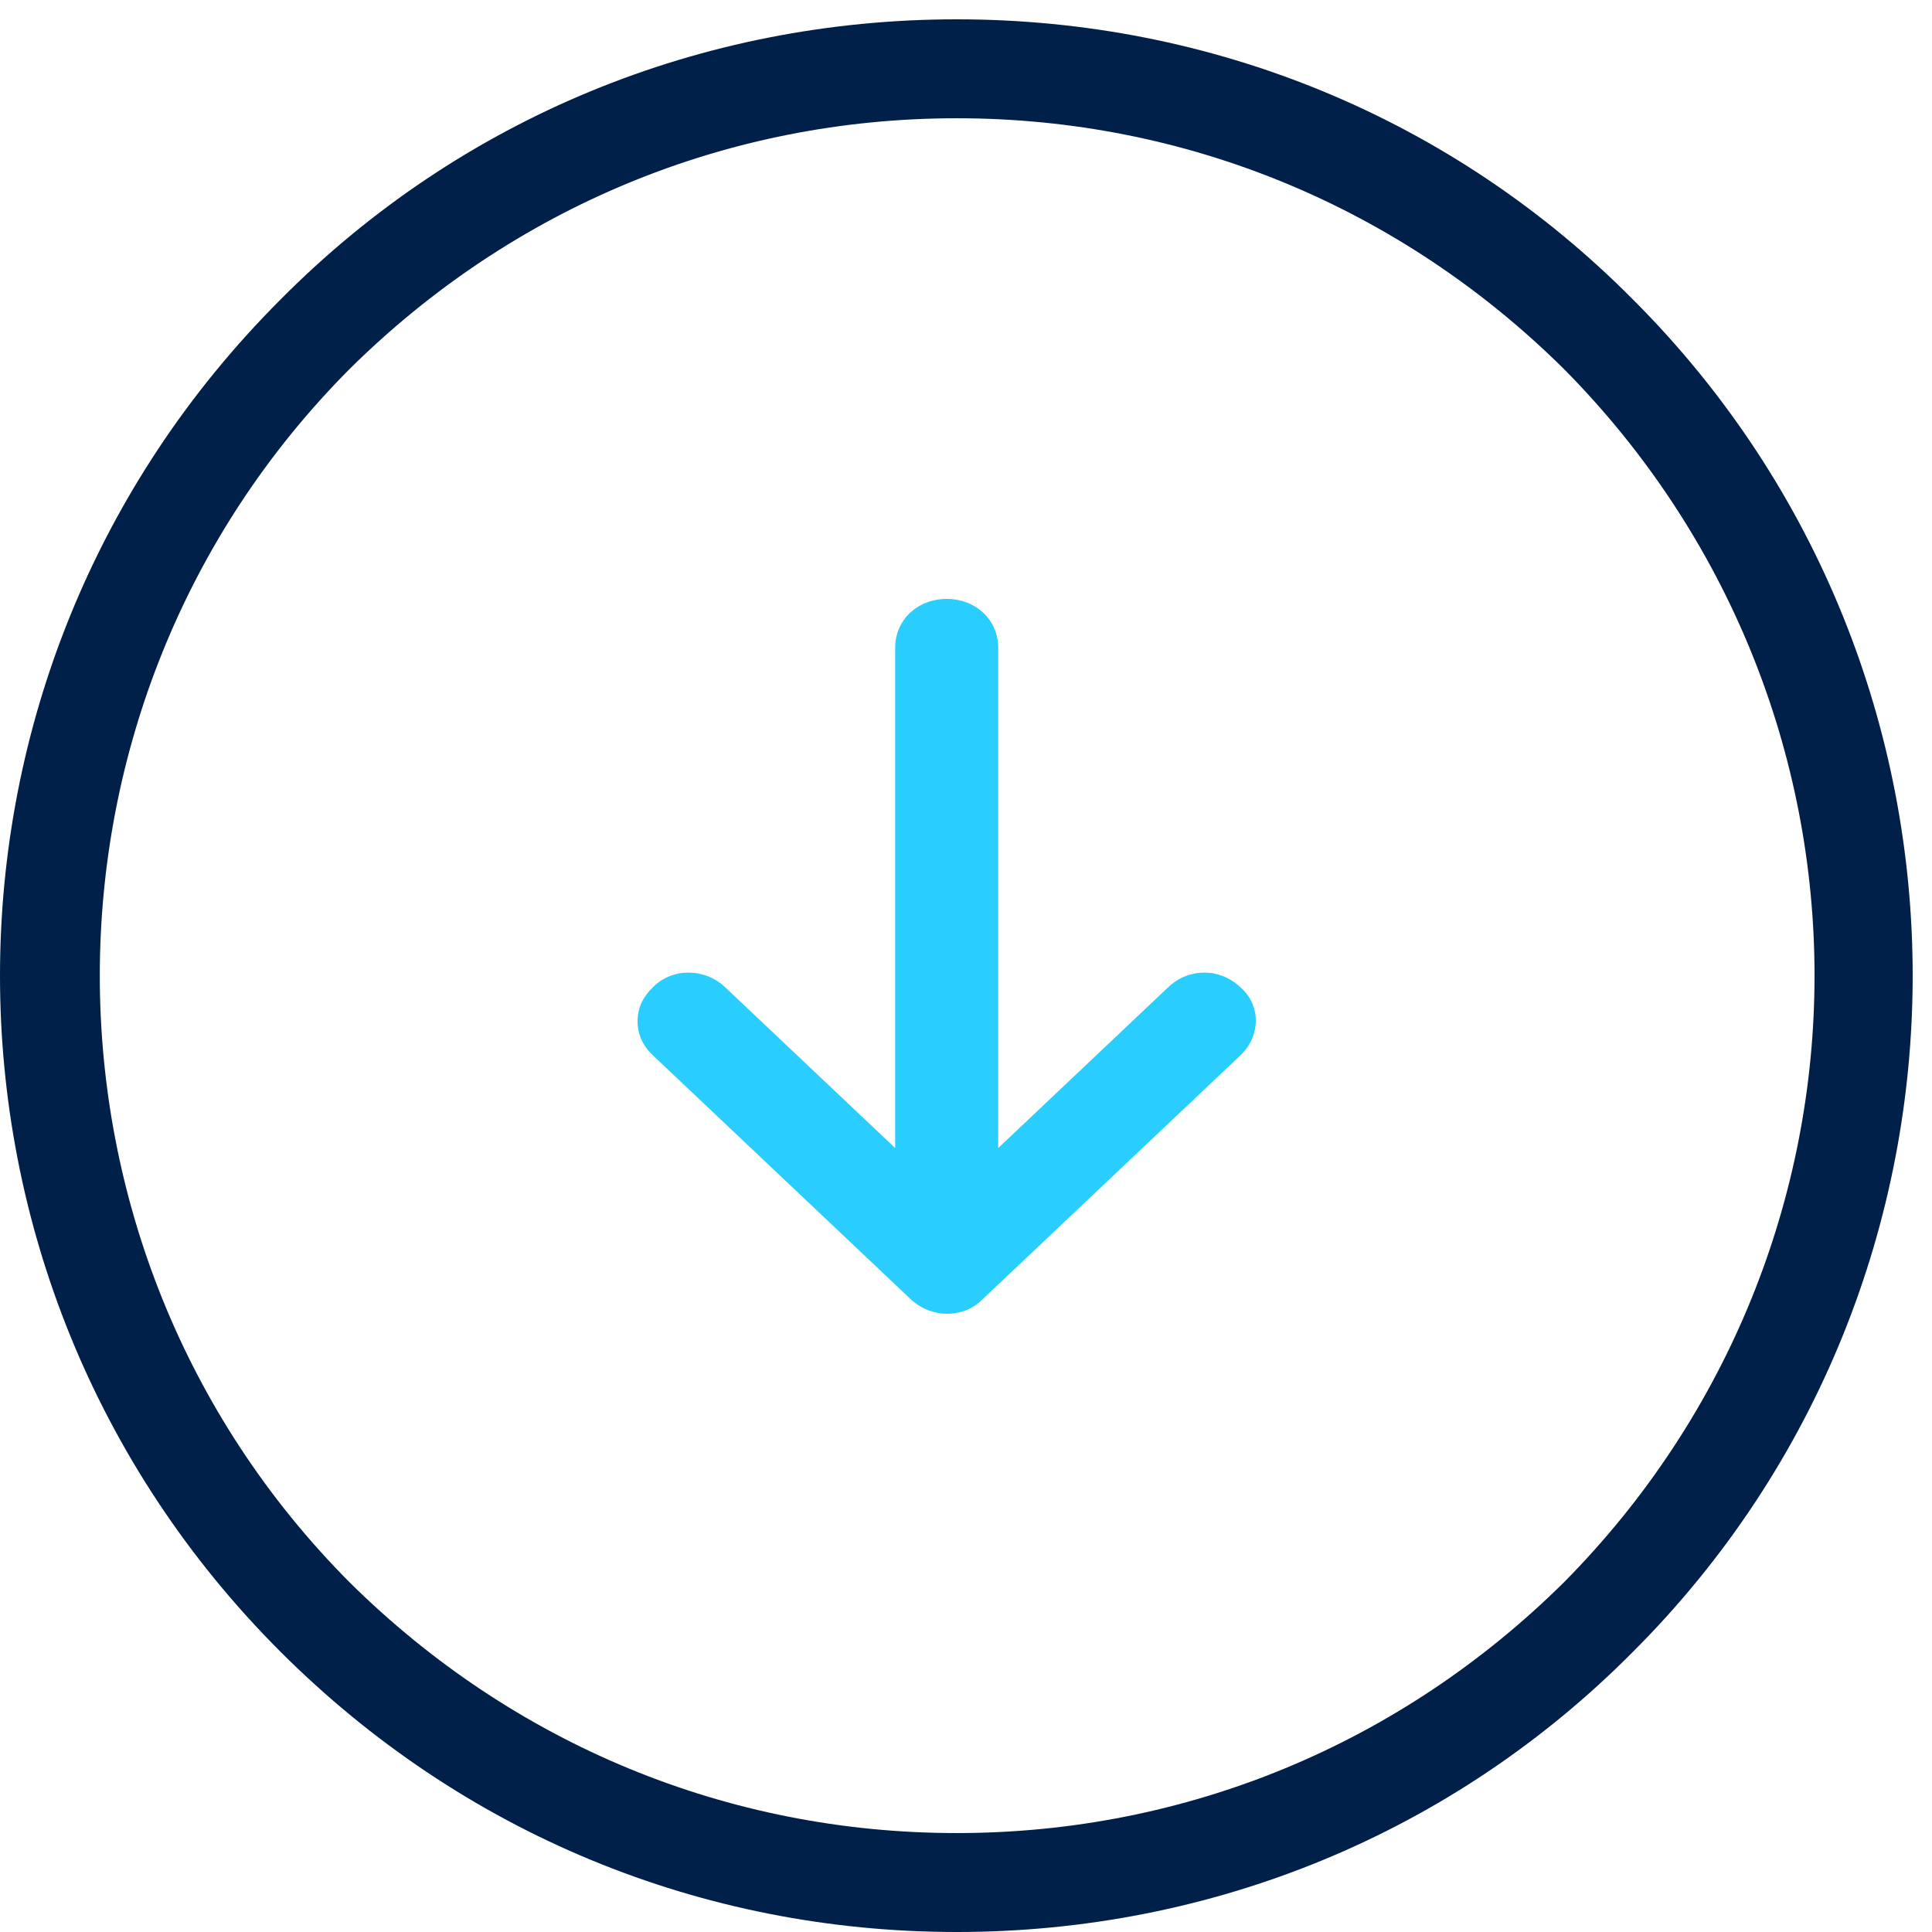
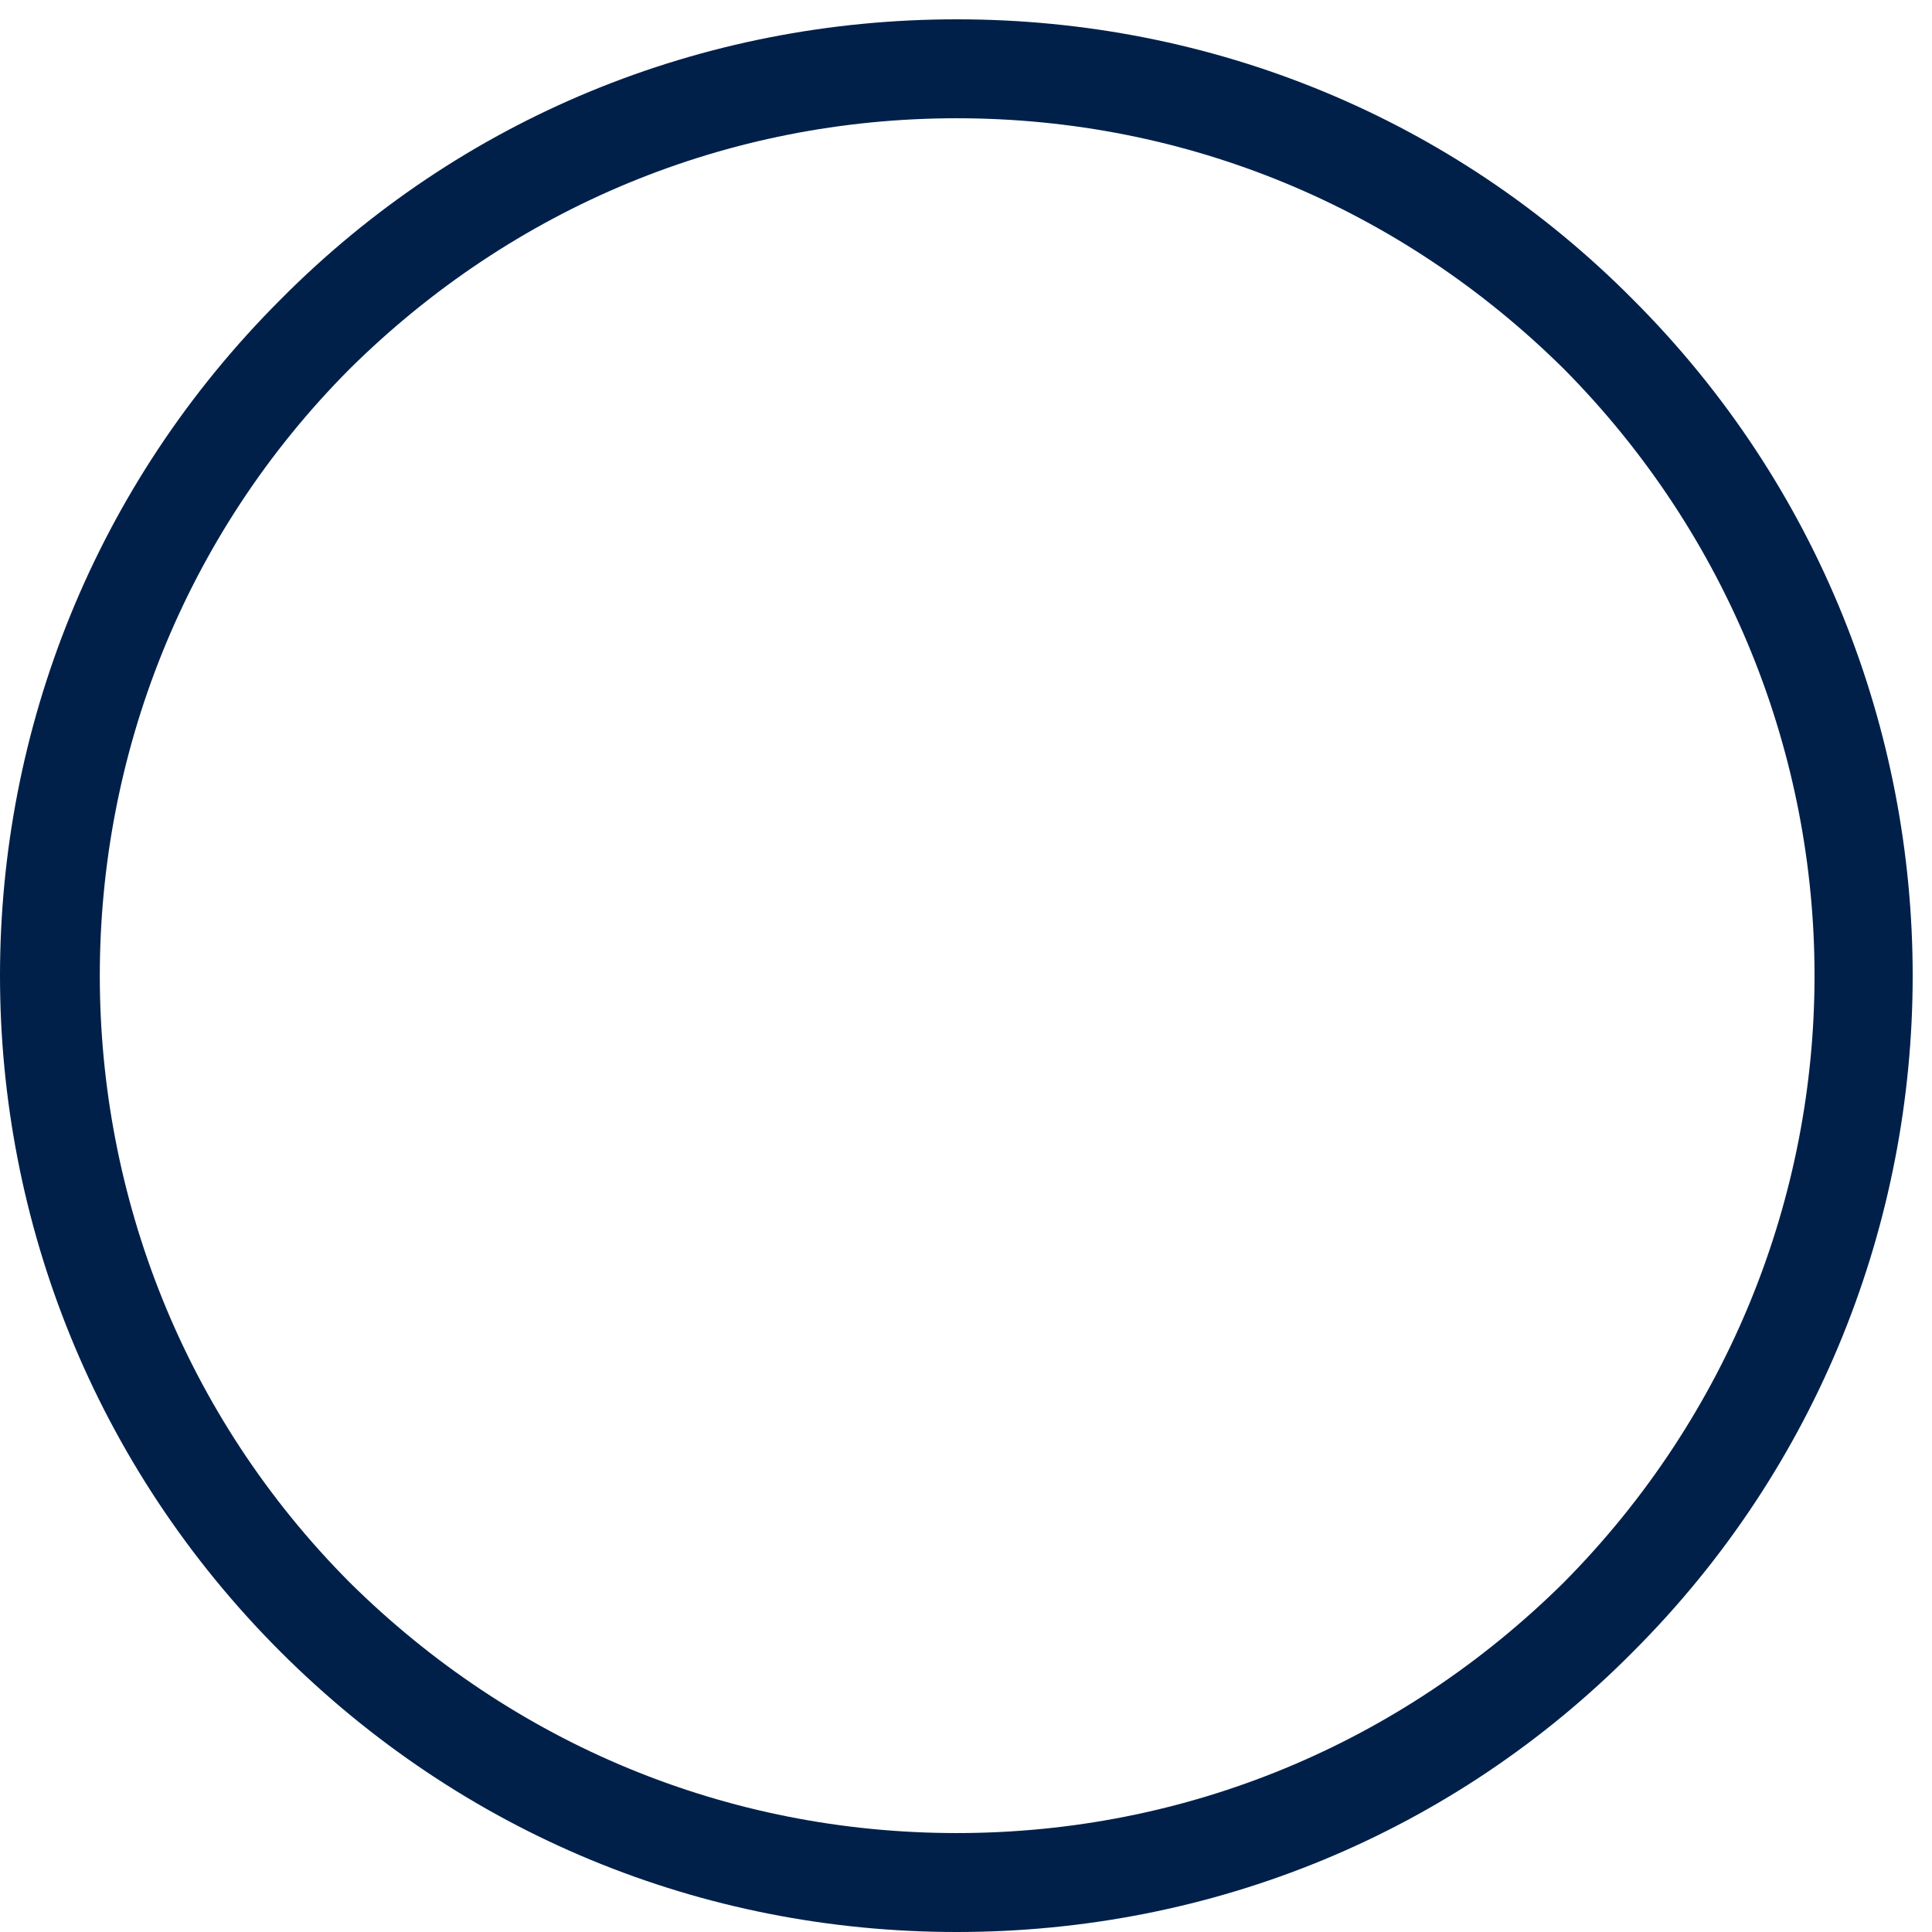
<svg xmlns="http://www.w3.org/2000/svg" width="100px" height="100px" viewBox="0 0 100 100" version="1.1">
  <title>download_icon</title>
  <g id="download_icon" stroke="none" stroke-width="1" fill="none" fill-rule="evenodd">
-     <rect fill="#FFFFFF" x="0" y="0" width="100" height="100" />
    <g transform="translate(-0.5, 1)">
      <g id="dark-blue" transform="translate(0.5, 0)" fill="#00204A">
        <path d="M80.942,80.907 L80.942,80.907 C72.49,89.271 61.39,93.879 49.521,93.879 C37.653,93.879 26.554,89.271 18.101,80.907 C0.854,63.582 0.854,35.418 18.101,18.093 C26.554,9.729 37.653,5.121 49.521,5.121 C61.39,5.121 72.49,9.729 80.942,18.093 C89.566,26.798 93.92,38.149 93.92,49.5 C93.92,60.851 89.566,72.202 80.942,80.907 M49.521,0 C36.287,0 23.821,5.121 14.515,14.509 C4.867,24.153 0,36.784 0,49.5 C0,62.217 4.867,74.847 14.515,84.491 C23.907,93.879 36.287,99 49.521,99 C62.755,99 75.221,93.879 84.528,84.491 C103.824,65.204 103.824,33.797 84.528,14.509 C75.221,5.121 62.755,0 49.521,0" id="Fill-1" />
      </g>
      <g id="light-blue" transform="translate(33.5, 30)" fill="#29CEFF">
-         <path d="M27.467,20.098 L18.667,28.423 L18.667,2.523 C18.667,1.092 17.512,0 16,0 C14.488,0 13.334,1.092 13.334,2.523 L13.334,28.423 L4.533,20.098 C3.467,19.089 1.778,19.089 0.8,20.098 C0.266,20.603 0,21.191 0,21.864 C0,22.536 0.266,23.126 0.8,23.629 L14.134,36.243 C15.2,37.252 16.889,37.252 17.866,36.243 L31.2,23.629 C32.267,22.621 32.267,21.023 31.2,20.098 C30.134,19.089 28.533,19.089 27.467,20.098" id="Fill-4" />
-       </g>
+         </g>
    </g>
  </g>
</svg>